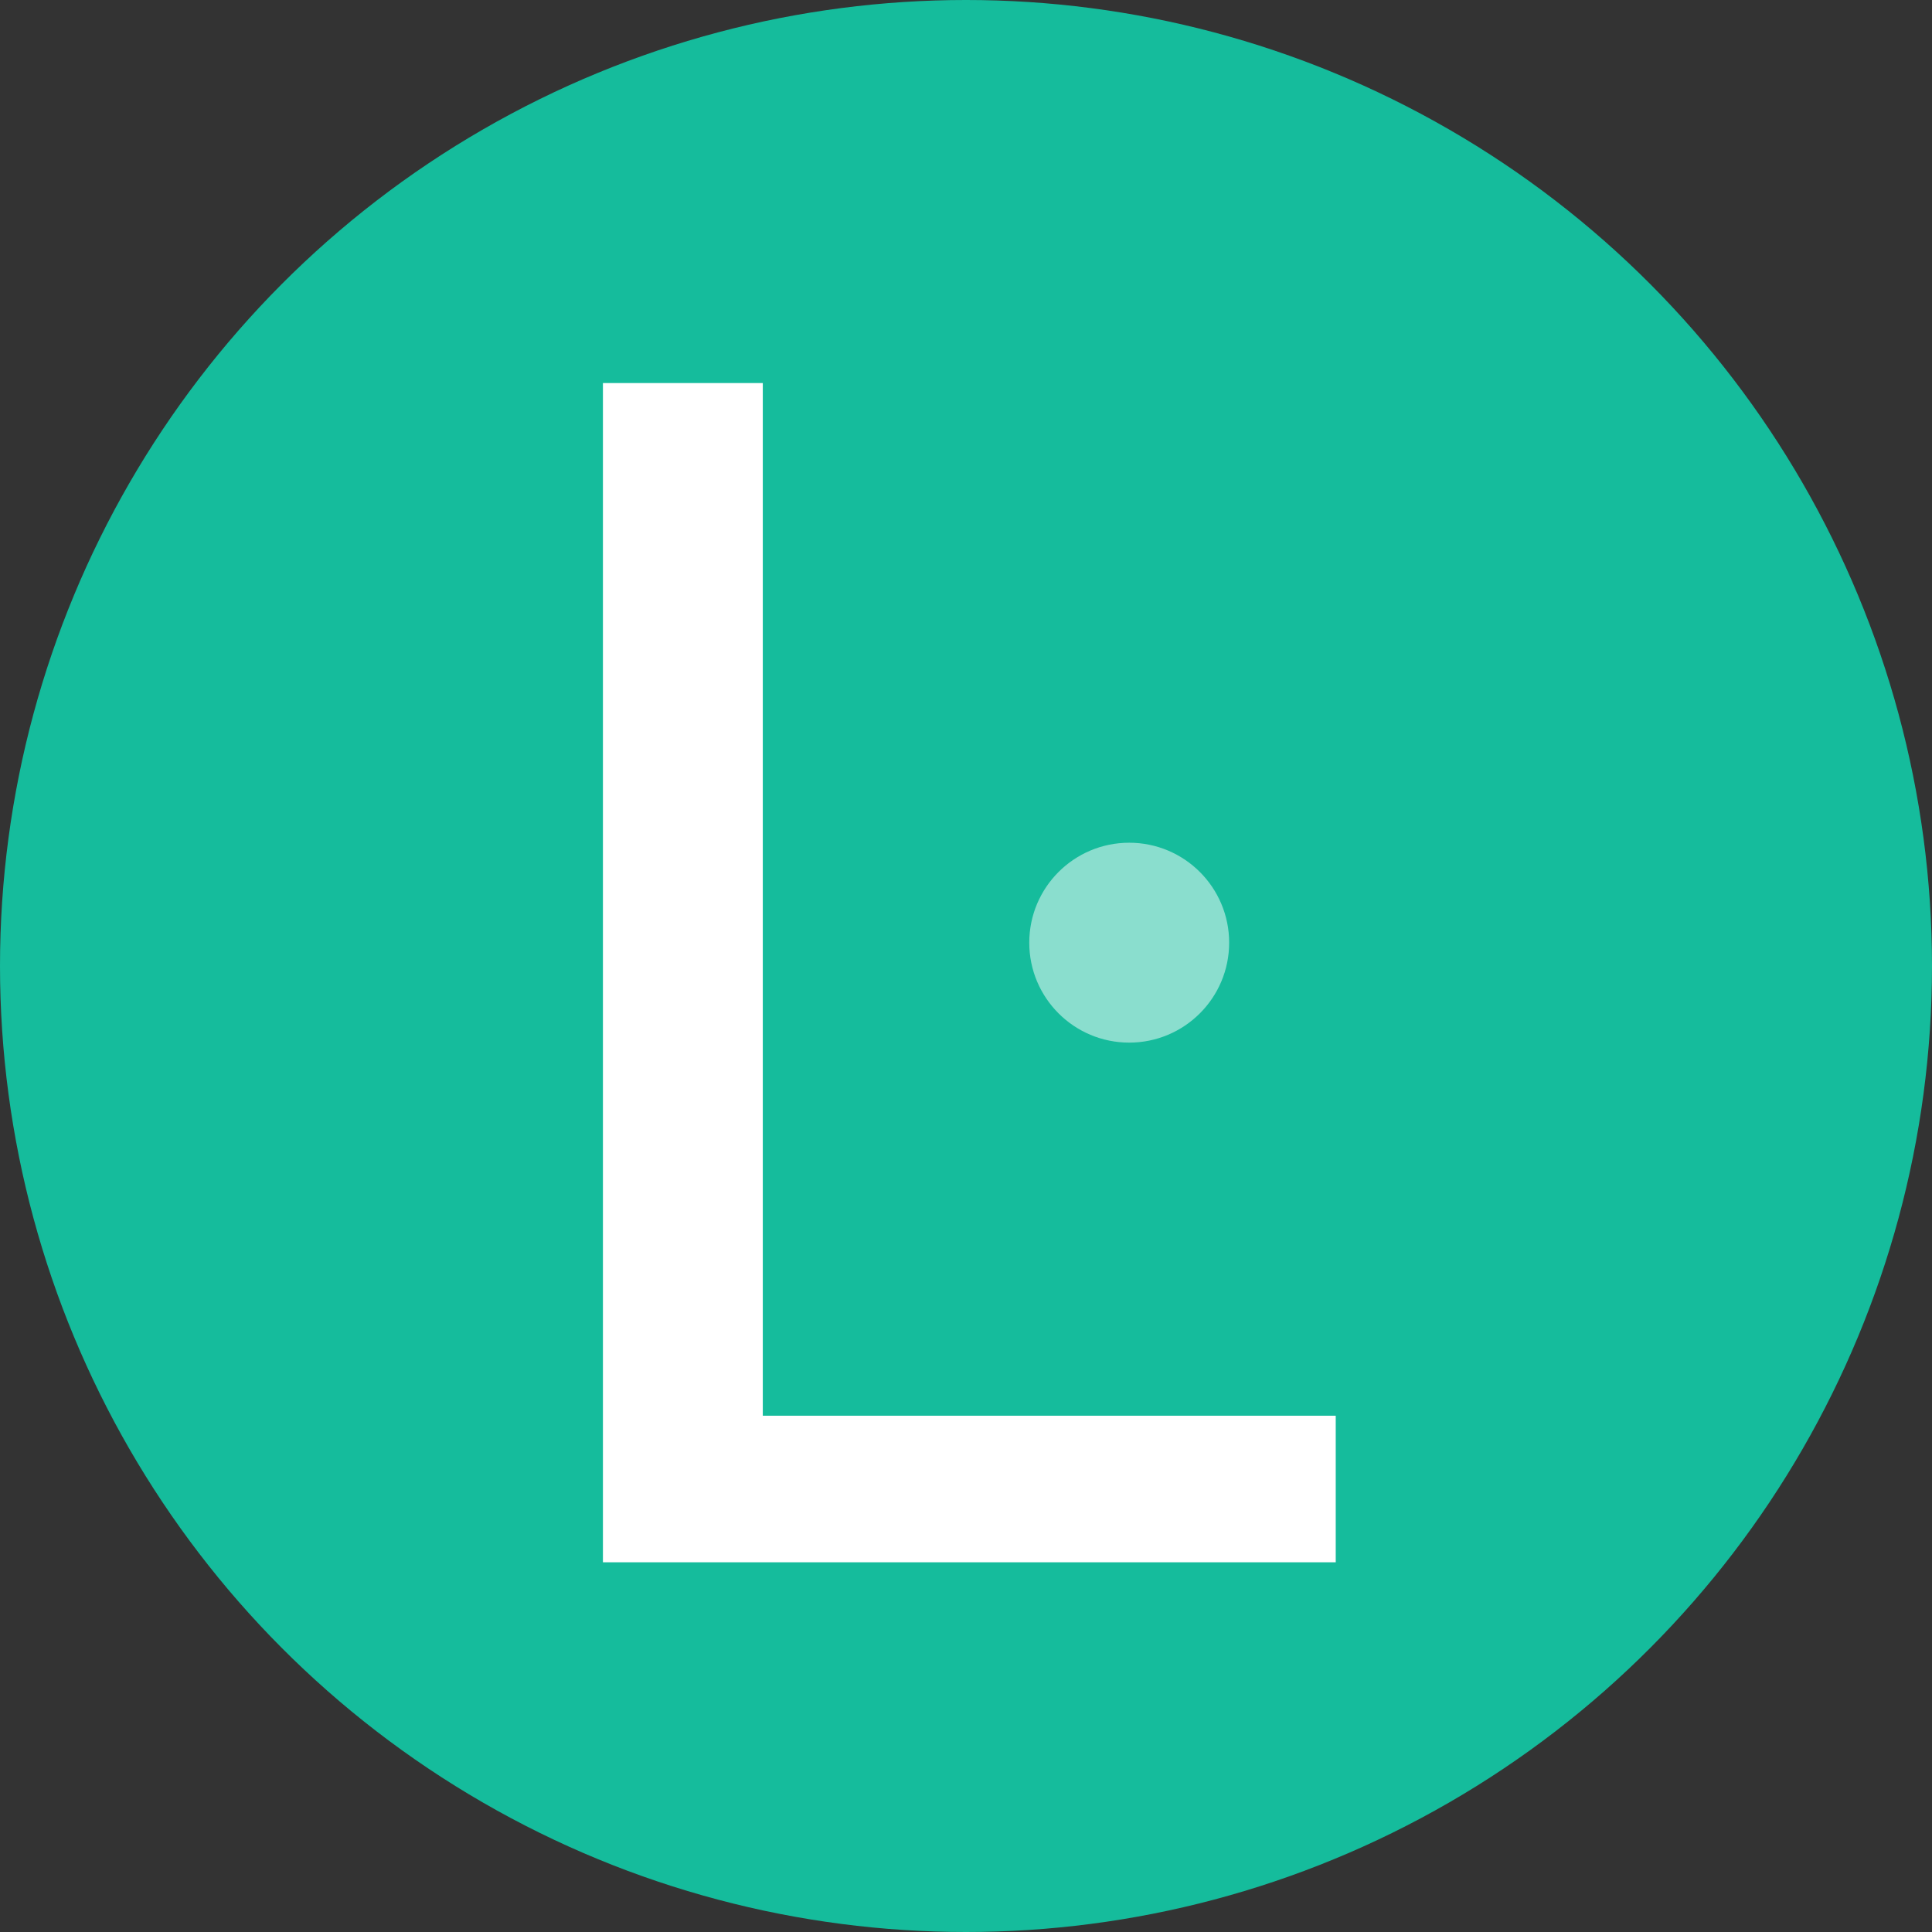
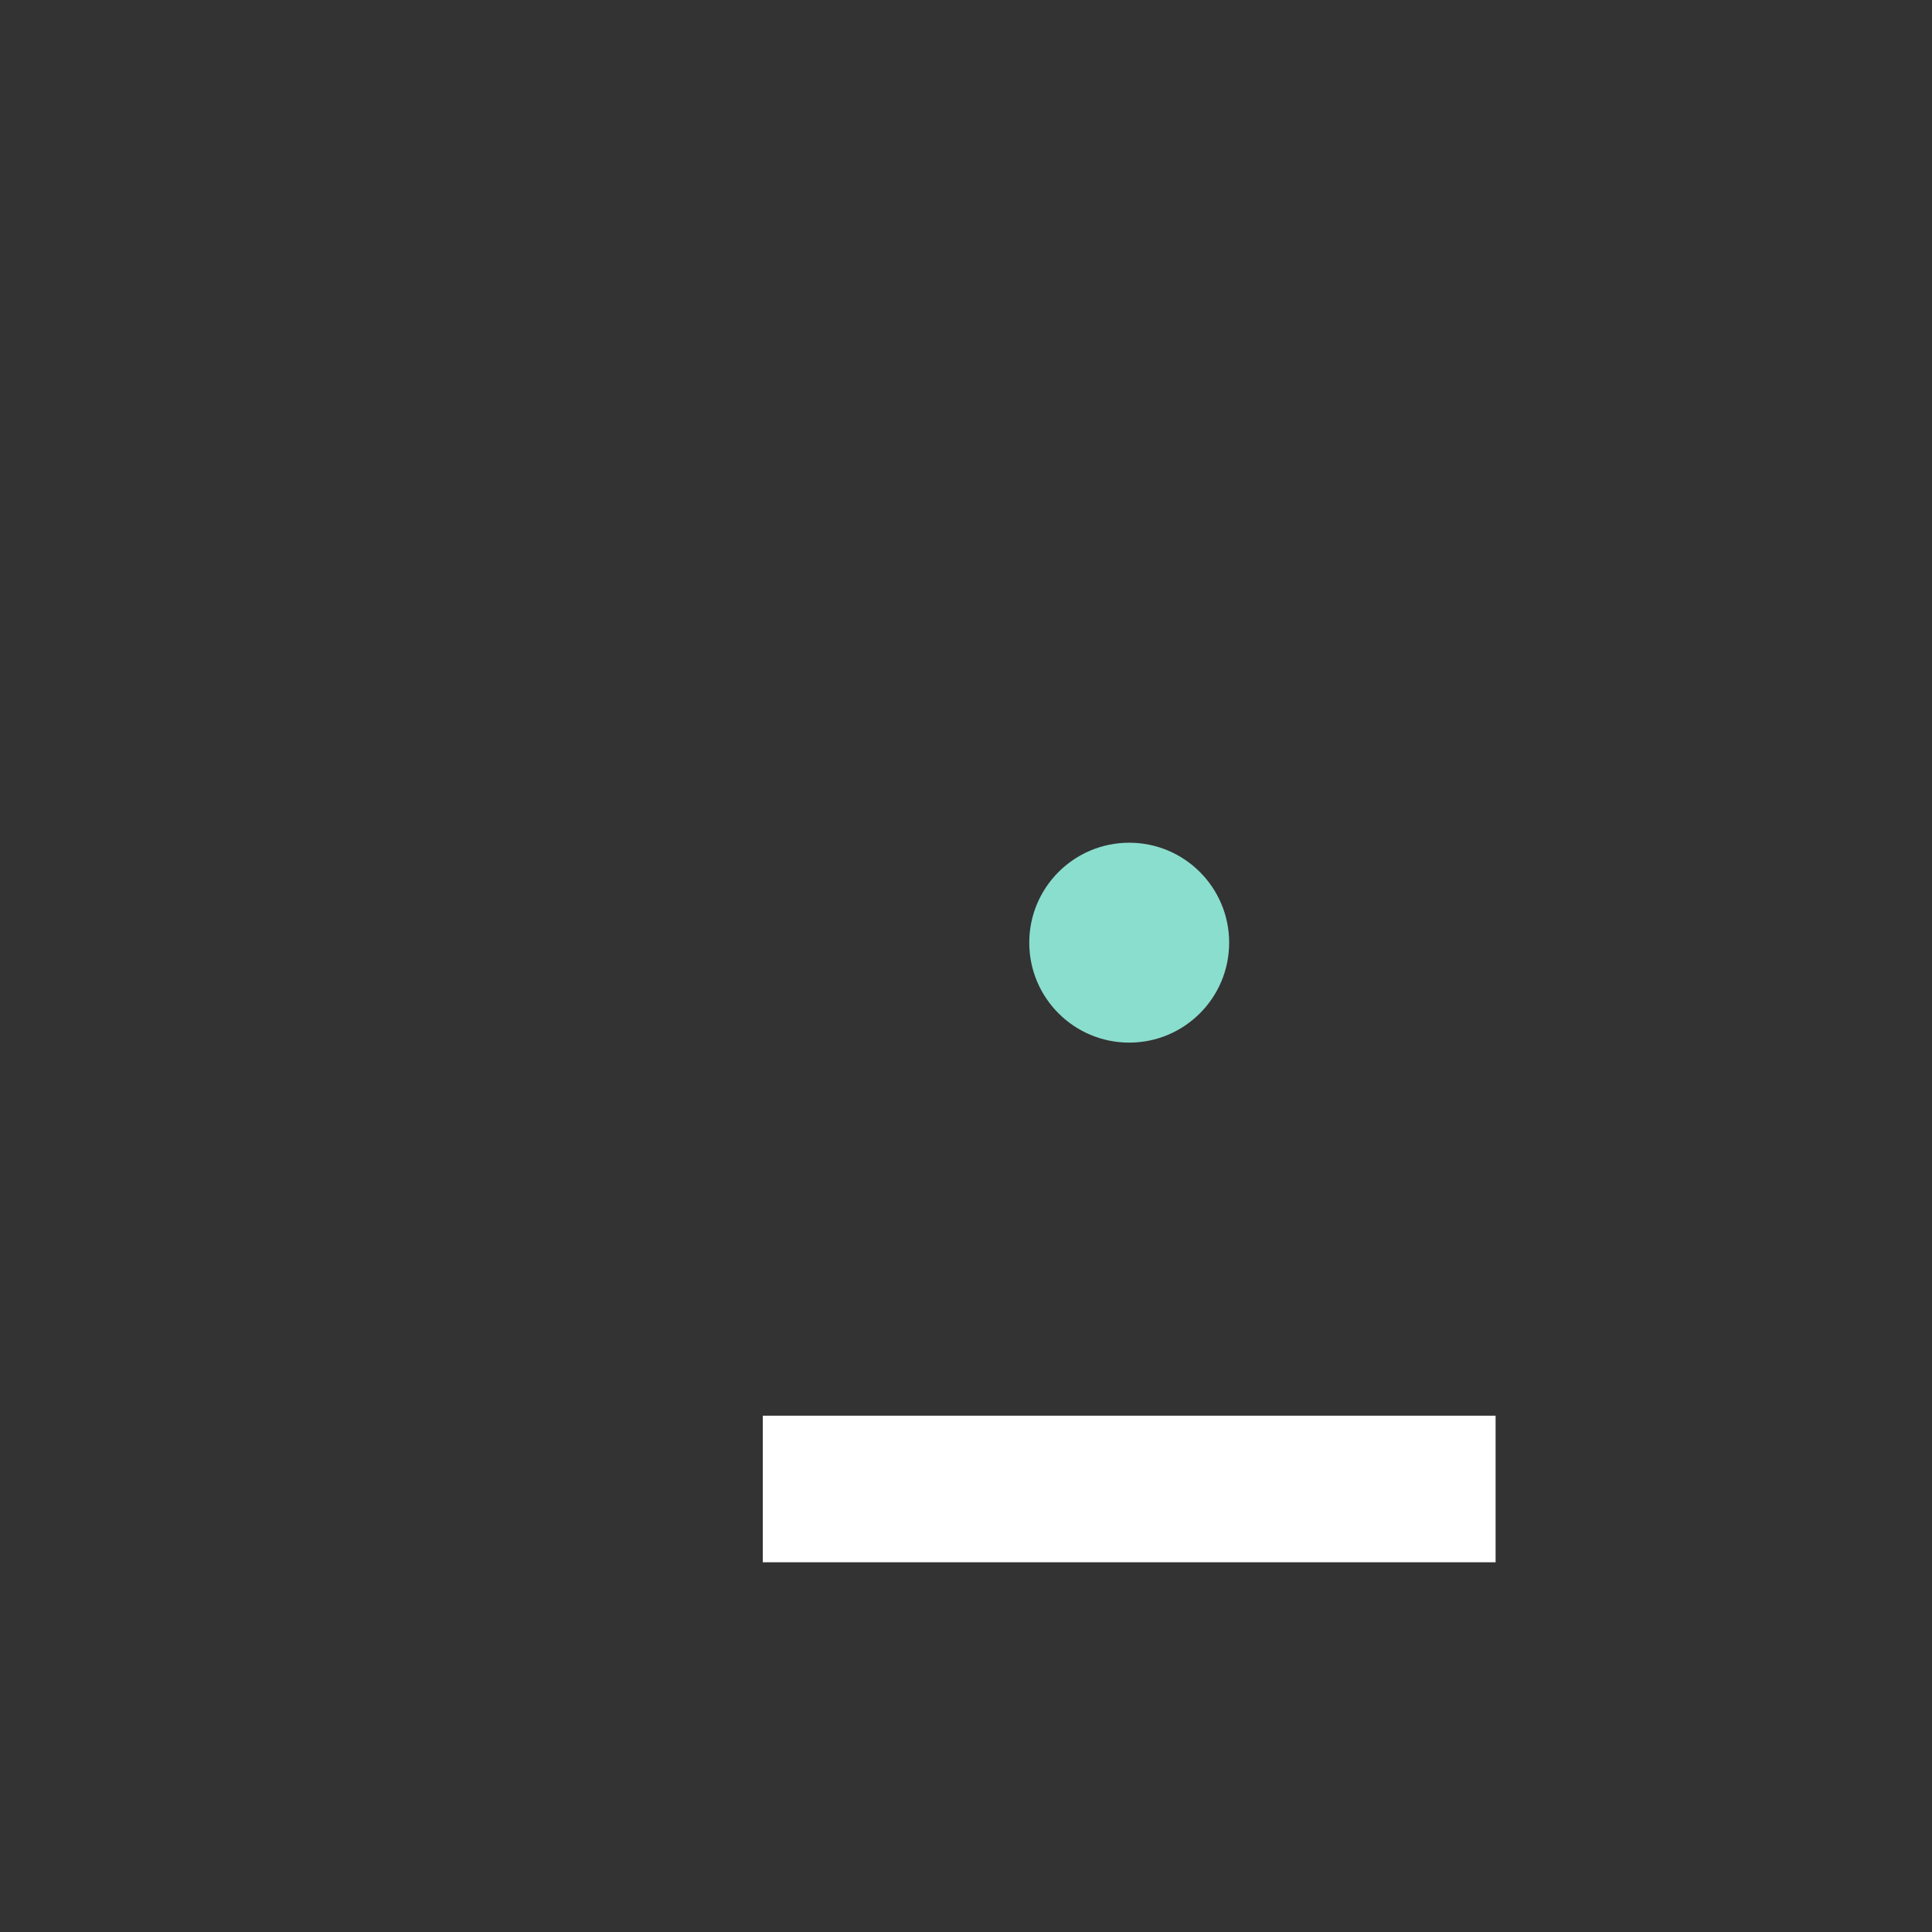
<svg xmlns="http://www.w3.org/2000/svg" data-name="Layer 1" viewBox="0 0 583 583" width="2500" height="2500">
  <rect x="0" y="0" width="583" height="583" fill="#333333" stroke="none" />
  <title>life</title>
-   <circle cx="291.5" cy="291.5" r="291.5" fill="#15bc9c" />
  <circle cx="340.75" cy="284.46" r="30.16" fill="#8adece" />
-   <path fill="#fff" d="M230.18 427.2V115.59h-48.24V471.43h221.13V427.2H230.18z" />
+   <path fill="#fff" d="M230.18 427.2V115.59V471.43h221.13V427.2H230.18z" />
</svg>